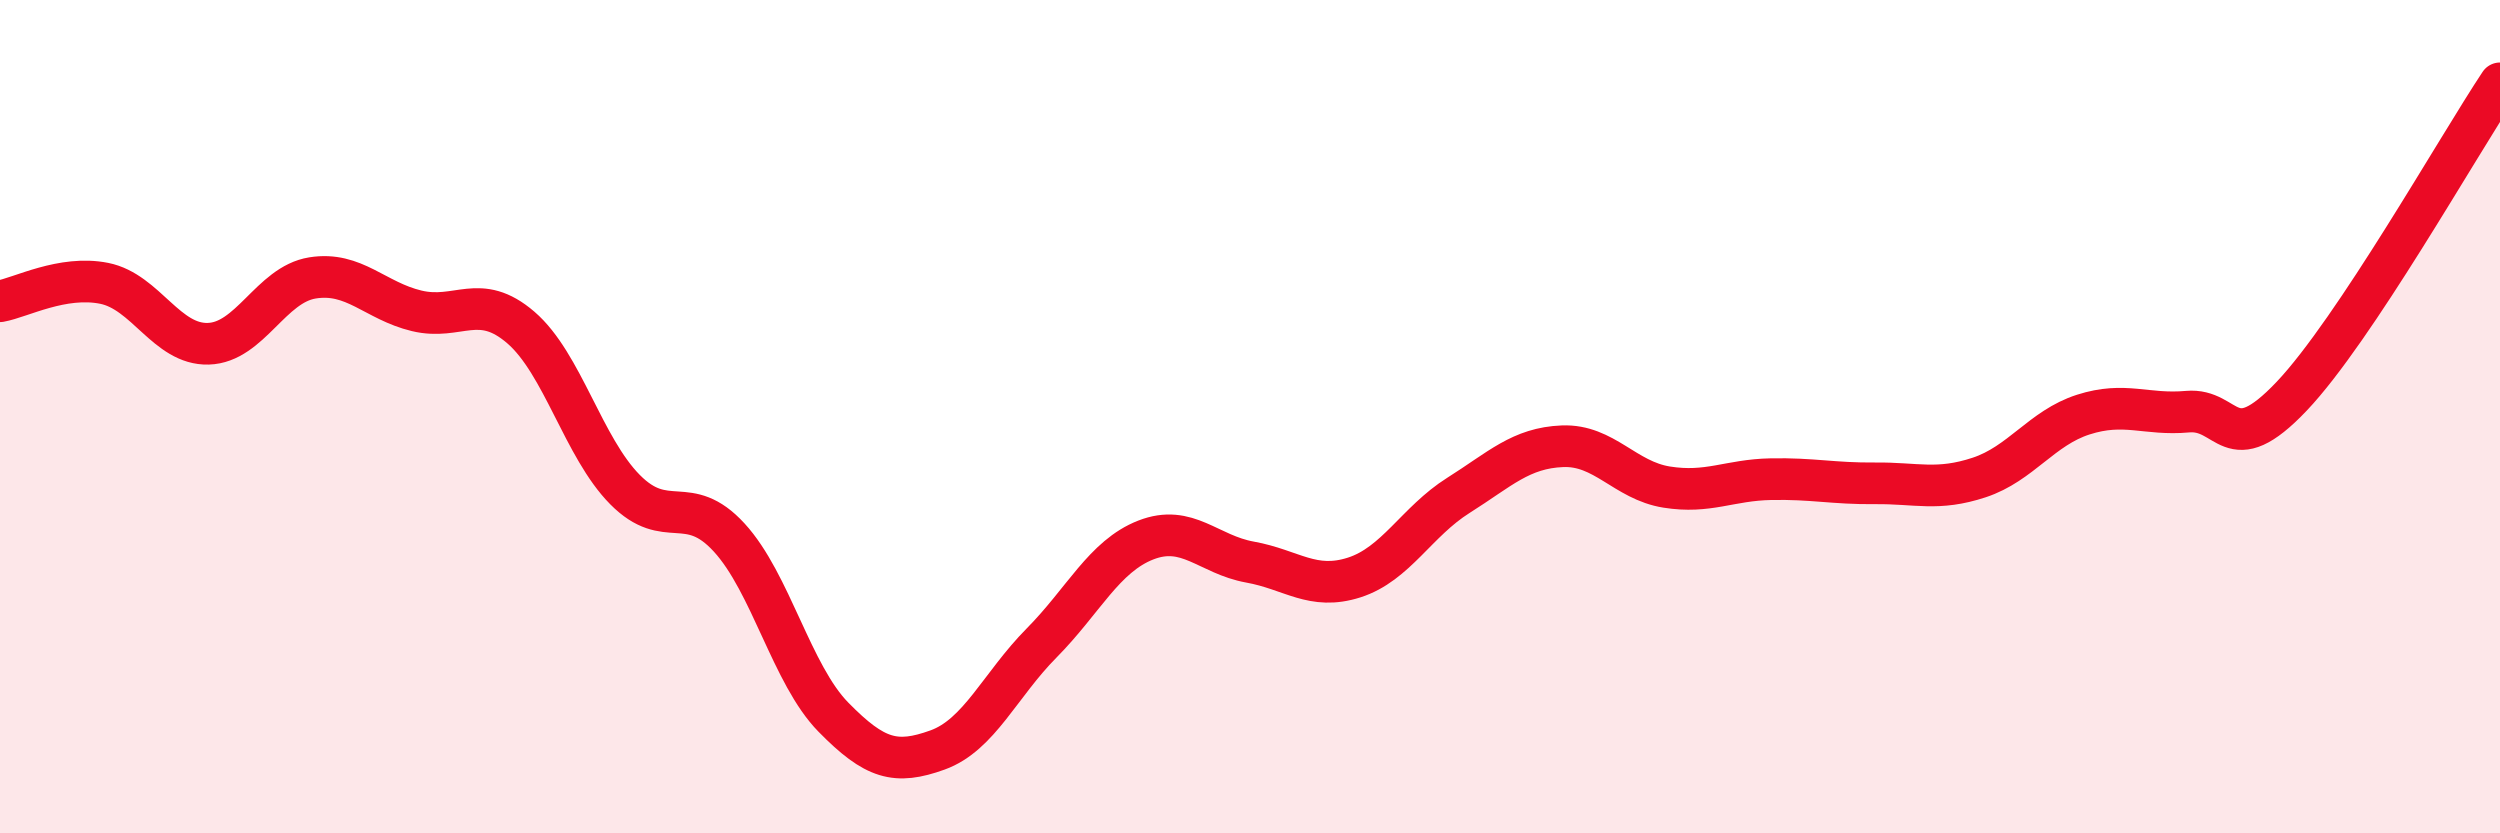
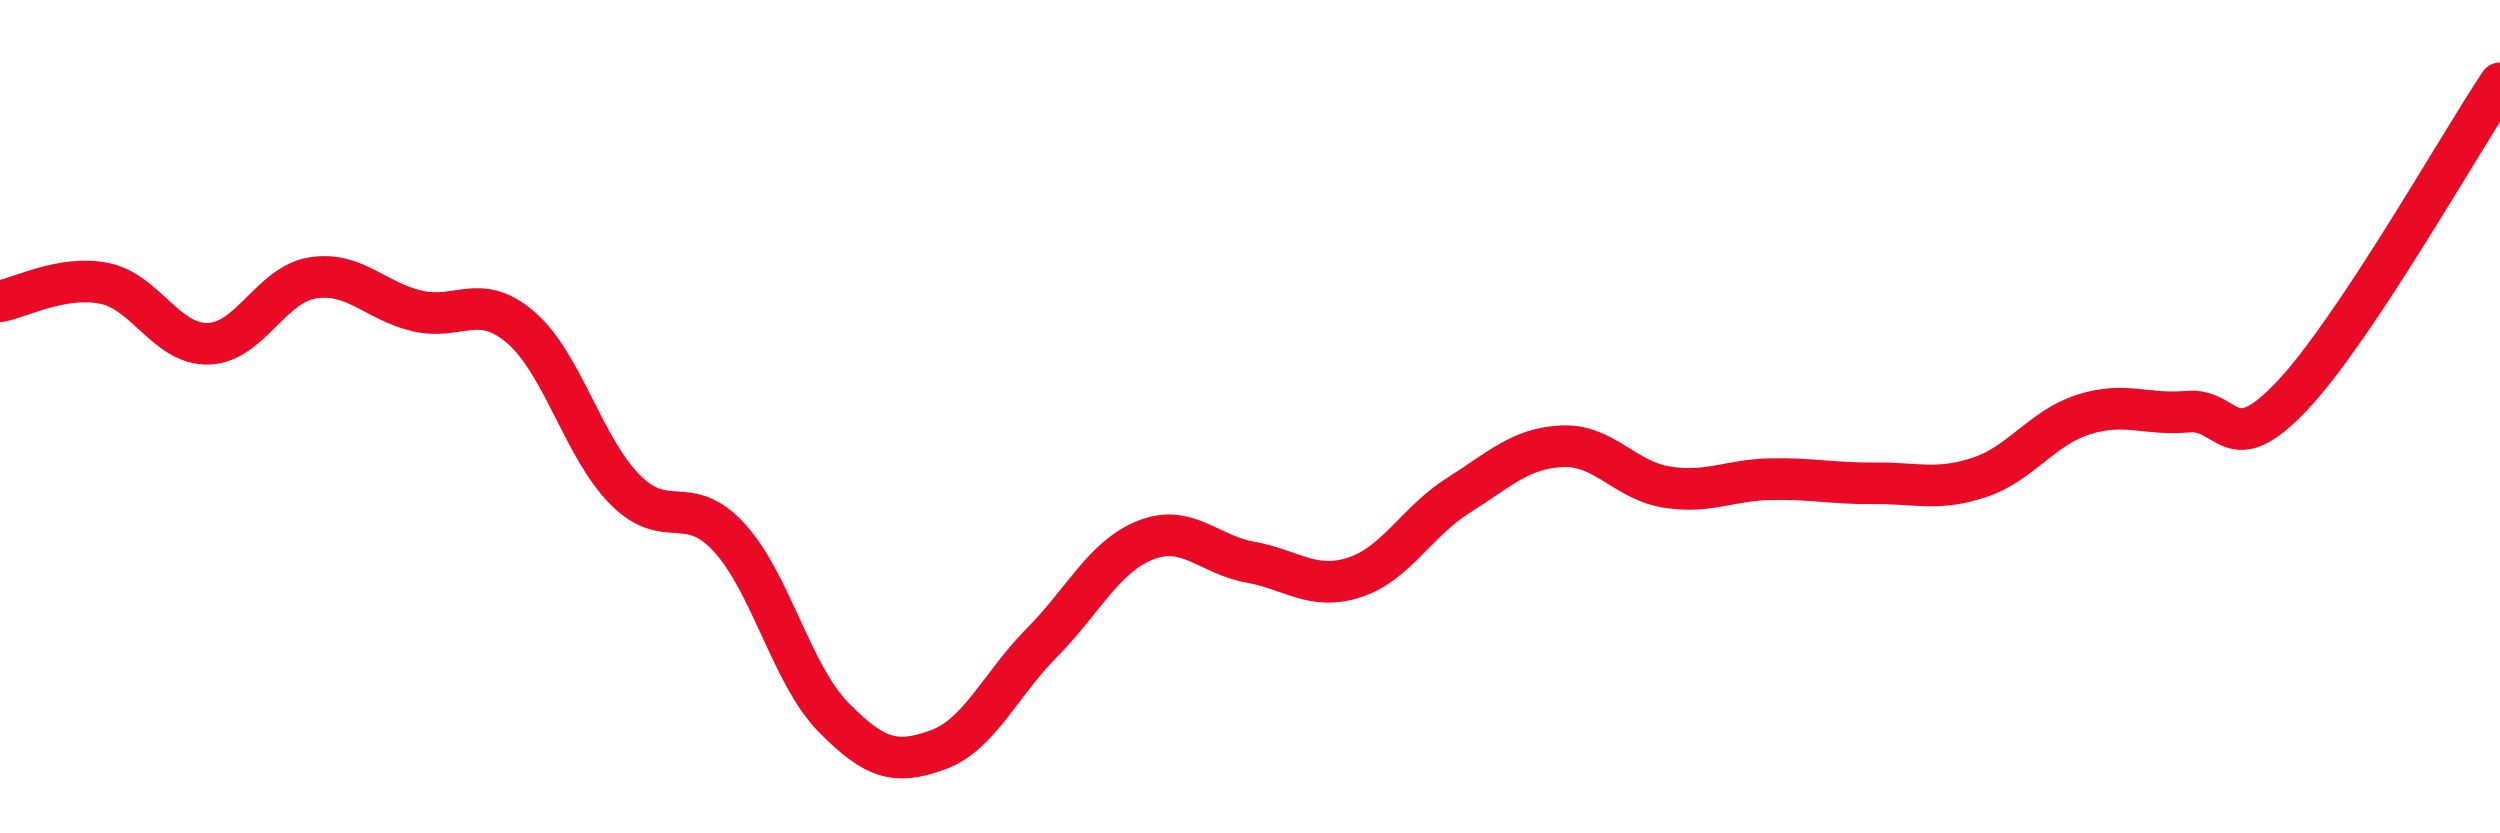
<svg xmlns="http://www.w3.org/2000/svg" width="60" height="20" viewBox="0 0 60 20">
-   <path d="M 0,7.23 C 0.5,7.14 1.5,6.6 2.5,6.8 C 3.5,7 4,8.28 5,8.25 C 6,8.22 6.5,6.83 7.5,6.67 C 8.5,6.51 9,7.22 10,7.46 C 11,7.7 11.5,7 12.5,7.86 C 13.5,8.72 14,10.74 15,11.75 C 16,12.76 16.5,11.81 17.5,12.9 C 18.5,13.99 19,16.19 20,17.21 C 21,18.23 21.5,18.36 22.5,18 C 23.5,17.64 24,16.44 25,15.43 C 26,14.42 26.5,13.35 27.5,12.96 C 28.5,12.57 29,13.31 30,13.49 C 31,13.67 31.5,14.18 32.5,13.86 C 33.5,13.54 34,12.52 35,11.89 C 36,11.26 36.5,10.75 37.5,10.71 C 38.5,10.67 39,11.53 40,11.69 C 41,11.85 41.5,11.52 42.5,11.5 C 43.5,11.48 44,11.61 45,11.6 C 46,11.59 46.5,11.79 47.5,11.46 C 48.5,11.13 49,10.27 50,9.95 C 51,9.63 51.5,9.97 52.5,9.88 C 53.5,9.79 53.5,11.09 55,9.51 C 56.5,7.93 59,3.5 60,2L60 20L0 20Z" fill="#EB0A25" opacity="0.1" stroke-linecap="round" stroke-linejoin="round" />
  <path d="M 0,7.23 C 0.5,7.14 1.5,6.6 2.5,6.8 C 3.5,7 4,8.28 5,8.25 C 6,8.22 6.5,6.83 7.5,6.67 C 8.5,6.51 9,7.22 10,7.46 C 11,7.7 11.5,7 12.5,7.86 C 13.5,8.72 14,10.74 15,11.75 C 16,12.76 16.5,11.81 17.5,12.9 C 18.5,13.99 19,16.19 20,17.21 C 21,18.23 21.5,18.36 22.5,18 C 23.5,17.64 24,16.44 25,15.43 C 26,14.42 26.5,13.35 27.5,12.96 C 28.5,12.57 29,13.31 30,13.49 C 31,13.67 31.5,14.18 32.5,13.86 C 33.5,13.54 34,12.52 35,11.89 C 36,11.26 36.5,10.75 37.5,10.71 C 38.5,10.67 39,11.53 40,11.69 C 41,11.85 41.5,11.52 42.5,11.5 C 43.5,11.48 44,11.61 45,11.6 C 46,11.59 46.5,11.79 47.5,11.46 C 48.5,11.13 49,10.27 50,9.95 C 51,9.63 51.5,9.97 52.5,9.88 C 53.5,9.79 53.5,11.09 55,9.51 C 56.5,7.93 59,3.5 60,2" stroke="#EB0A25" stroke-width="1" fill="none" stroke-linecap="round" stroke-linejoin="round" />
</svg>